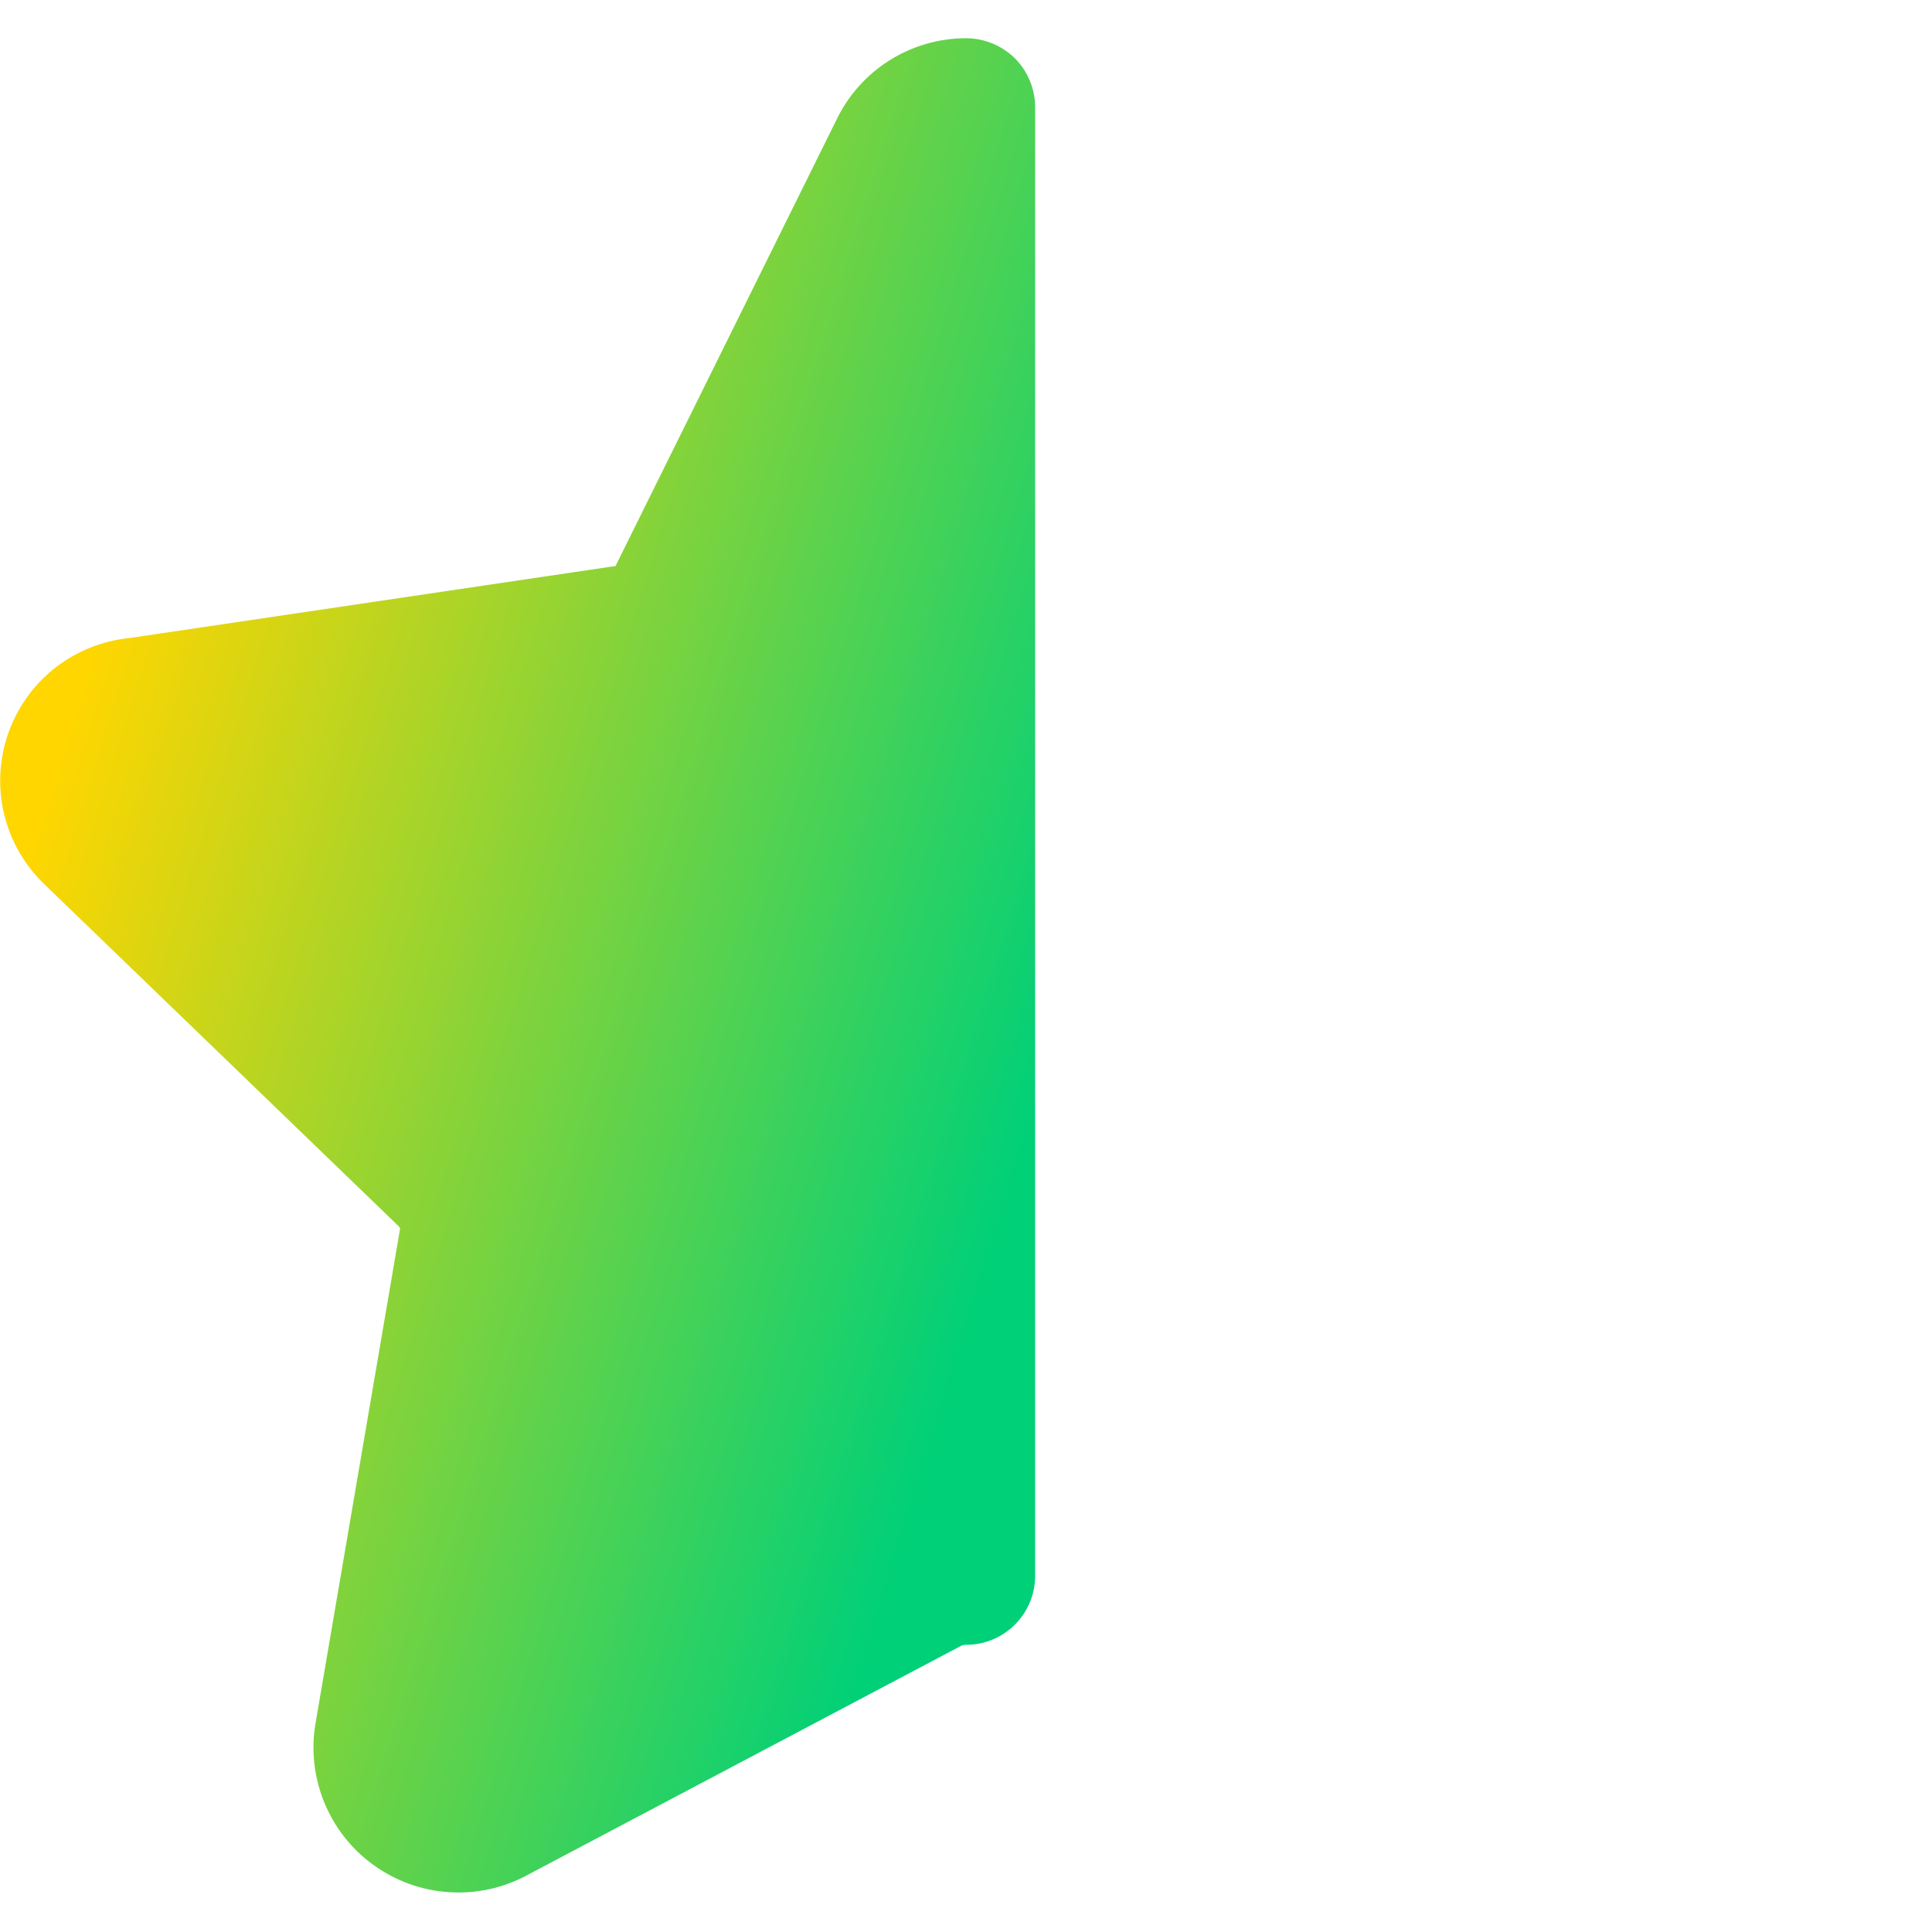
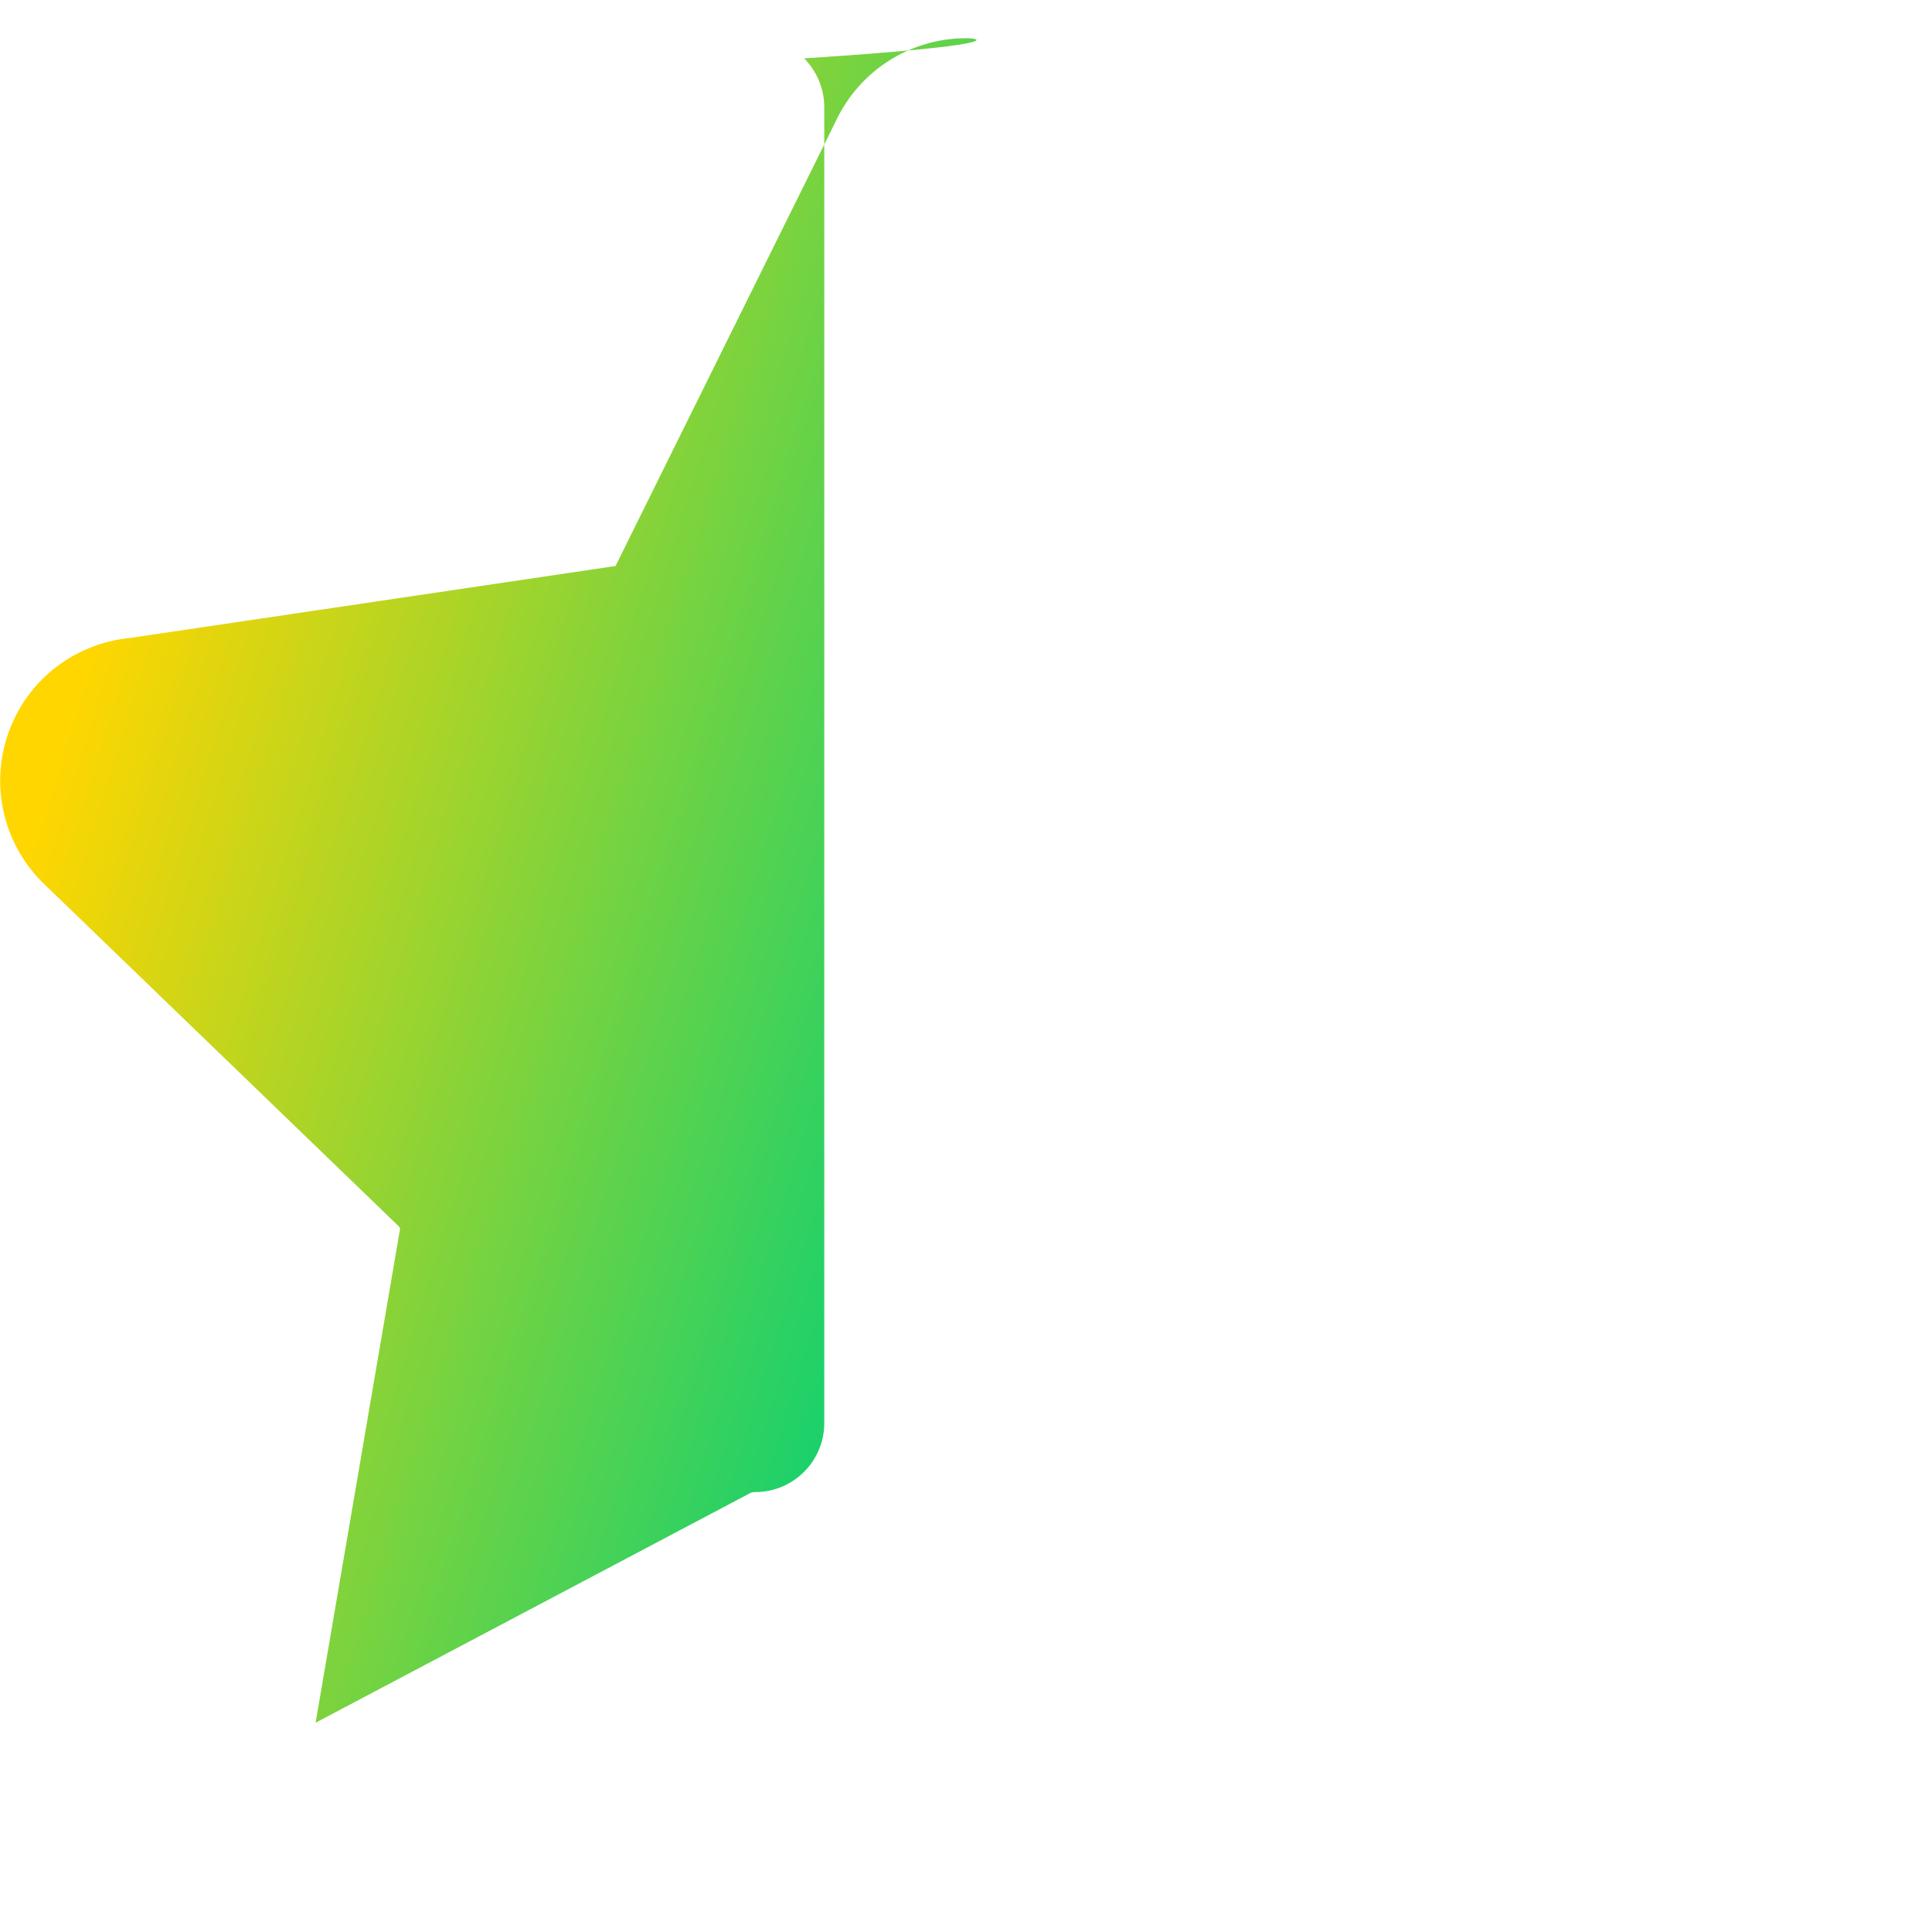
<svg xmlns="http://www.w3.org/2000/svg" fill="none" viewBox="0 0 14 14" id="Half-Star-1--Streamline-Core-Gradient">
  <desc>
    Half Star 1 Streamline Icon: https://streamlinehq.com
  </desc>
  <g id="Free Gradient/Interface Essential/half-star-1--reward-rating-rate-social-star-media-favorite-like-stars-half">
-     <path id="Union" fill="url(#paint0_linear_14402_7606)" d="M6.44.441c-.165.105-.297.255-.381.432L4.472 4.078c-.003.006-.006.013-.009.019-.001.002-.002.003-.003.004-.001.001-.003.002-.005.002-.006.001-.012.001-.018.002l-3.496.518c-.193.019-.377.091-.532.209-.16.122-.28.288-.348.478-.067.19-.078.395-.031.59.047.195.149.372.294.51L2.883 8.88l.006.006c.004.003.006.008.008.012.002.005.002.01.001.015l-.001.003-.61 3.568c-.034.193-.012.393.062.575.074.182.197.34.357.455.159.115.347.184.544.197.196.014.391-.028.565-.12l.001-.001 3.149-1.664c.011-.005.024-.007.036-.007.276 0 .5-.224.5-.5V.777c0-.133-.053-.26-.146-.354C7.26.33 7.133.277 7.0.277c-.198 0-.393.057-.56.164Z" />
+     <path id="Union" fill="url(#paint0_linear_14402_7606)" d="M6.44.441c-.165.105-.297.255-.381.432L4.472 4.078c-.003.006-.006.013-.009.019-.001.002-.002.003-.003.004-.001.001-.003.002-.005.002-.006.001-.012.001-.018.002l-3.496.518c-.193.019-.377.091-.532.209-.16.122-.28.288-.348.478-.067.19-.078.395-.031.59.047.195.149.372.294.51L2.883 8.88l.006.006c.004.003.006.008.008.012.002.005.002.01.001.015l-.001.003-.61 3.568l.001-.001 3.149-1.664c.011-.005.024-.007.036-.007.276 0 .5-.224.5-.5V.777c0-.133-.053-.26-.146-.354C7.26.33 7.133.277 7.0.277c-.198 0-.393.057-.56.164Z" />
  </g>
  <defs>
    <linearGradient id="paint0_linear_14402_7606" x1="1.227" x2="8.452" y1="2.861" y2="5.095" gradientUnits="userSpaceOnUse">
      <stop stop-color="#ffd600" />
      <stop offset="1" stop-color="#00d078" />
    </linearGradient>
  </defs>
</svg>